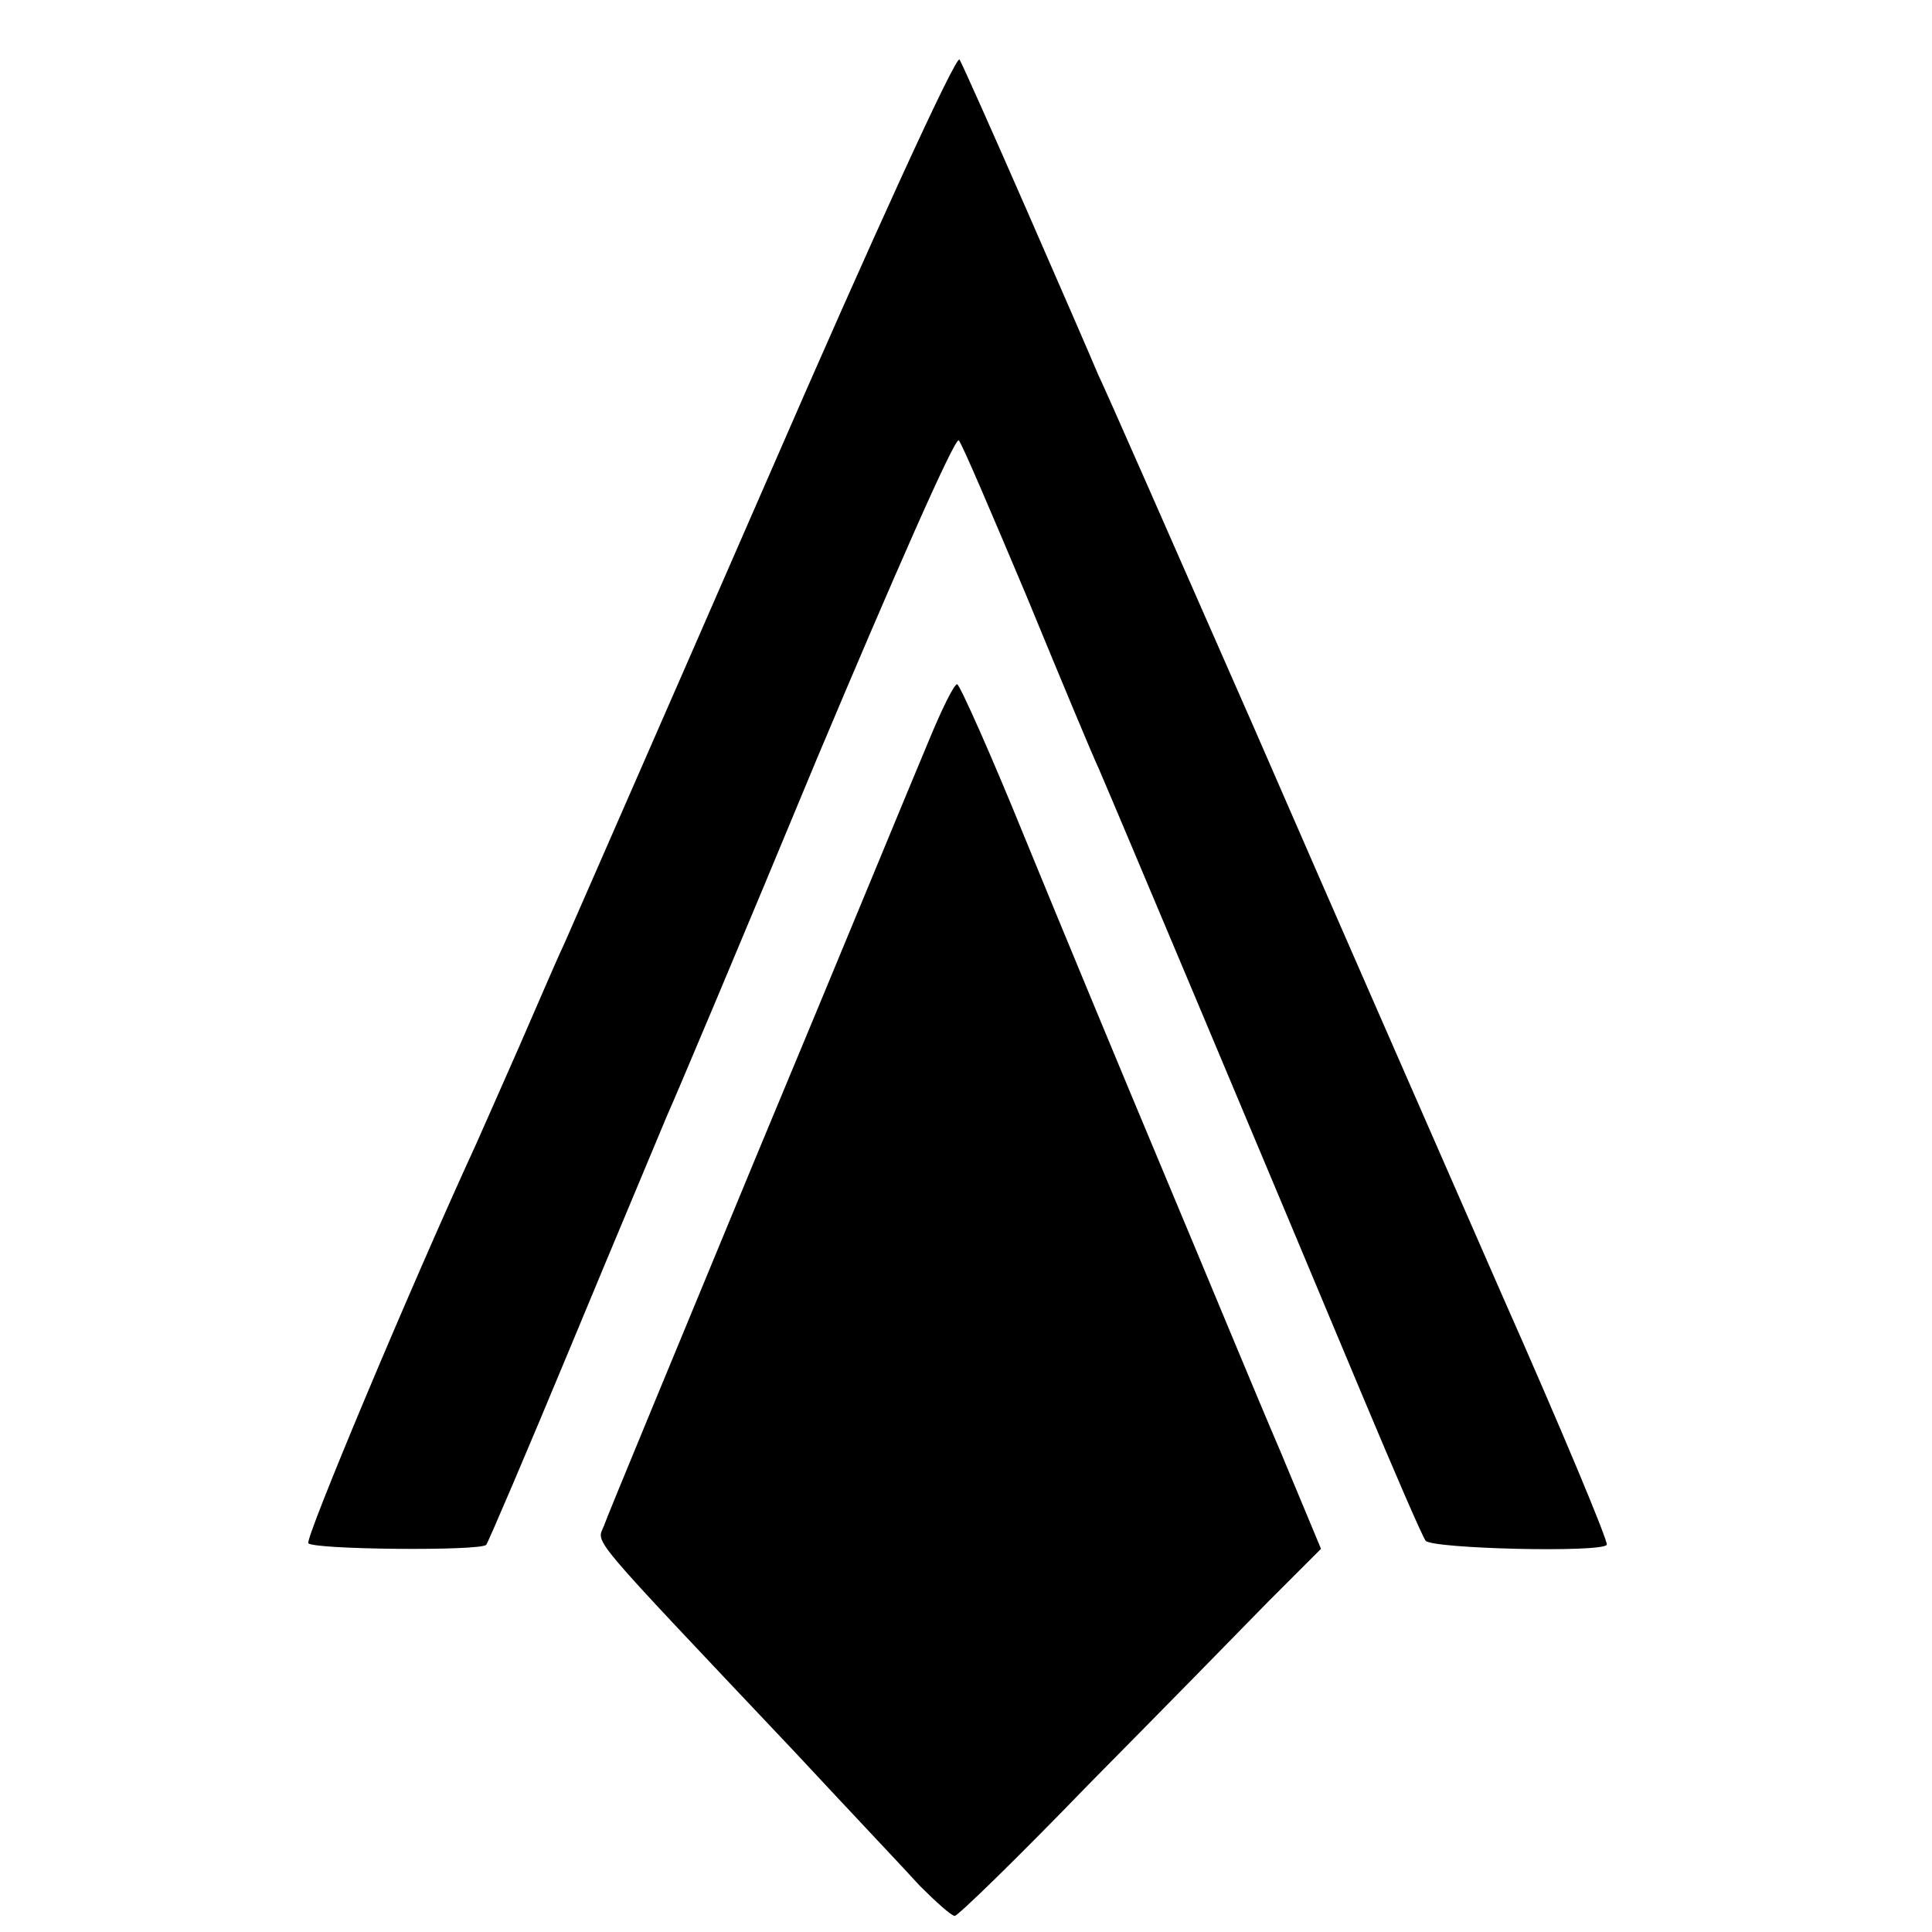
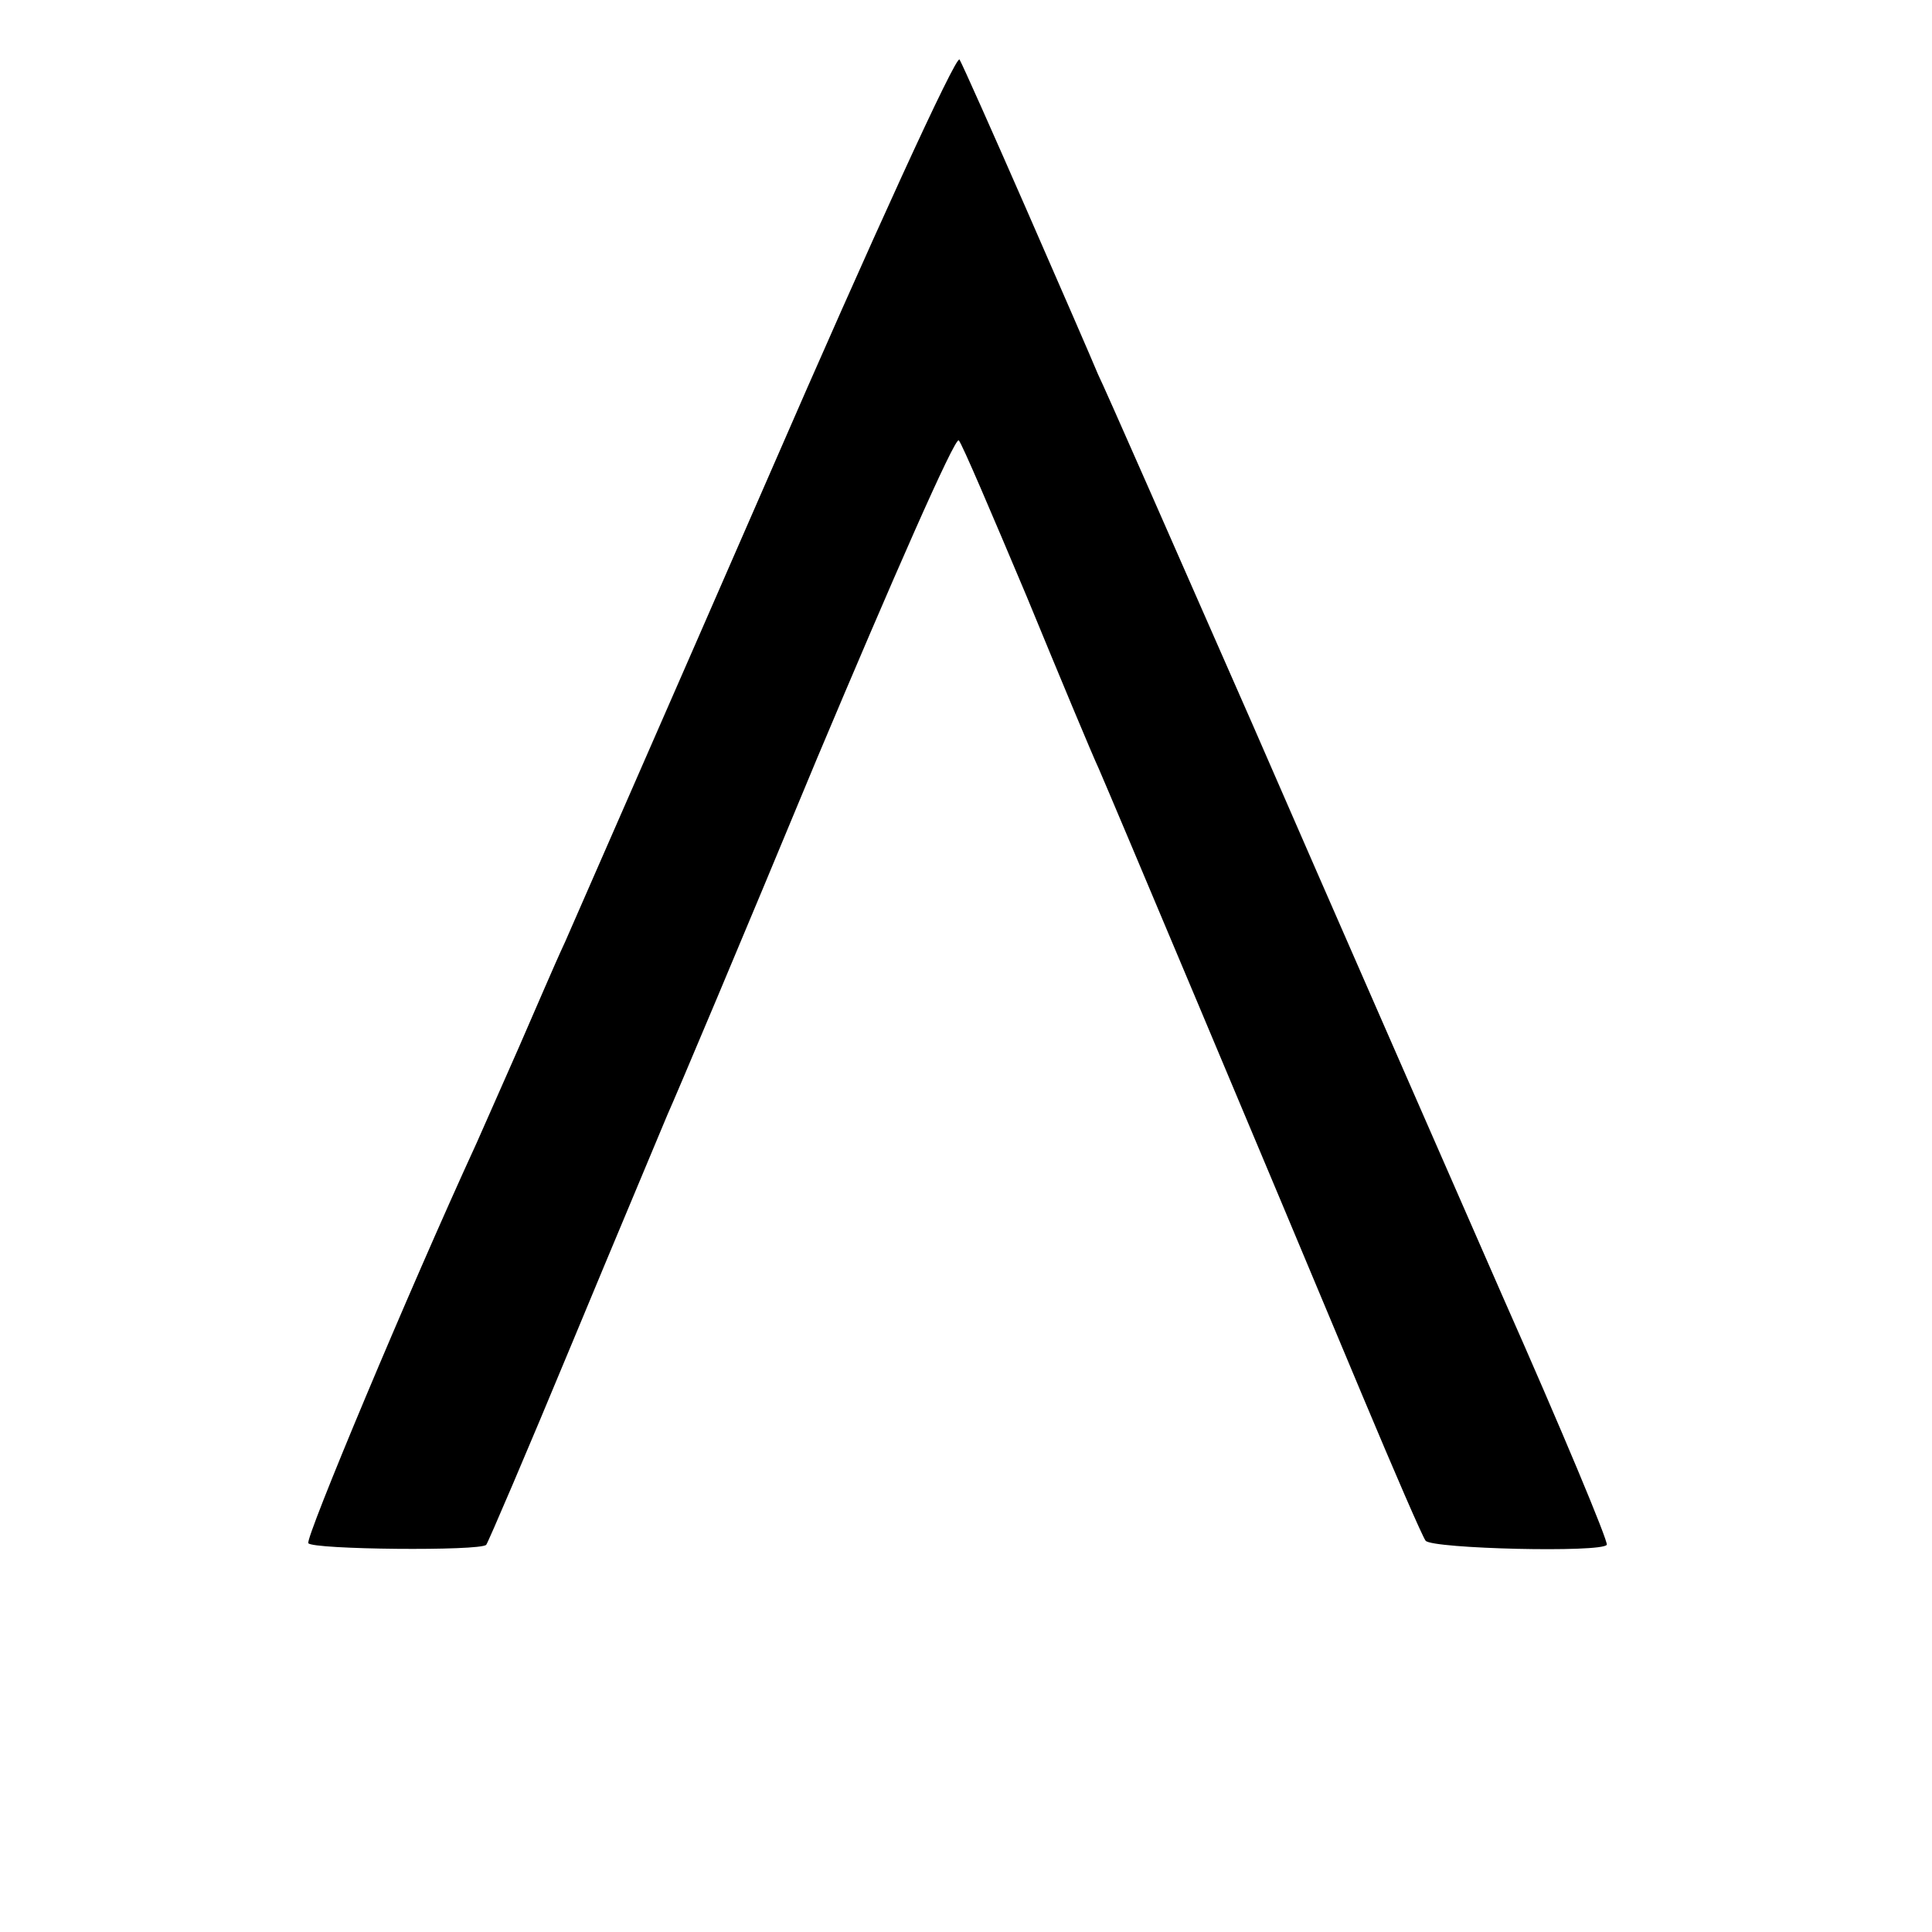
<svg xmlns="http://www.w3.org/2000/svg" version="1.0" width="240pt" height="240pt" viewBox="0 0 240 240" preserveAspectRatio="xMidYMid meet">
  <g transform="translate(0,240) scale(0.1,-0.1)" fill="#000000" stroke="none">
    <path d="M956 1811 c-126 -289 -241 -551 -254 -581 -14 -30 -39 -89 -57 -130 -18 -41 -42 -95 -53 -120 -85 -185 -213 -491 -209 -497 5 -8 214 -10 221 -2 2 2 50 114 106 249 56 135 110 263 119 285 10 22 94 221 186 443 93 221 171 399 176 395 4 -4 41 -91 84 -193 42 -102 82 -198 90 -215 14 -32 208 -493 328 -780 39 -93 74 -174 78 -179 9 -10 219 -15 225 -5 2 4 -56 143 -130 310 -73 167 -213 486 -310 709 -98 223 -184 419 -192 435 -7 17 -47 109 -89 205 -42 96 -79 179 -83 186 -4 7 -110 -225 -236 -515z" />
-     <path d="M1153 1478 c-17 -40 -112 -271 -213 -513 -100 -242 -186 -449 -190 -461 -9 -22 -22 -6 236 -279 67 -72 138 -147 157 -168 20 -20 39 -37 43 -37 4 0 79 73 166 163 88 89 188 191 224 228 l65 65 -50 120 c-28 65 -92 220 -144 344 -52 124 -130 312 -173 417 -43 106 -82 193 -85 193 -4 0 -20 -33 -36 -72z" />
  </g>
</svg>